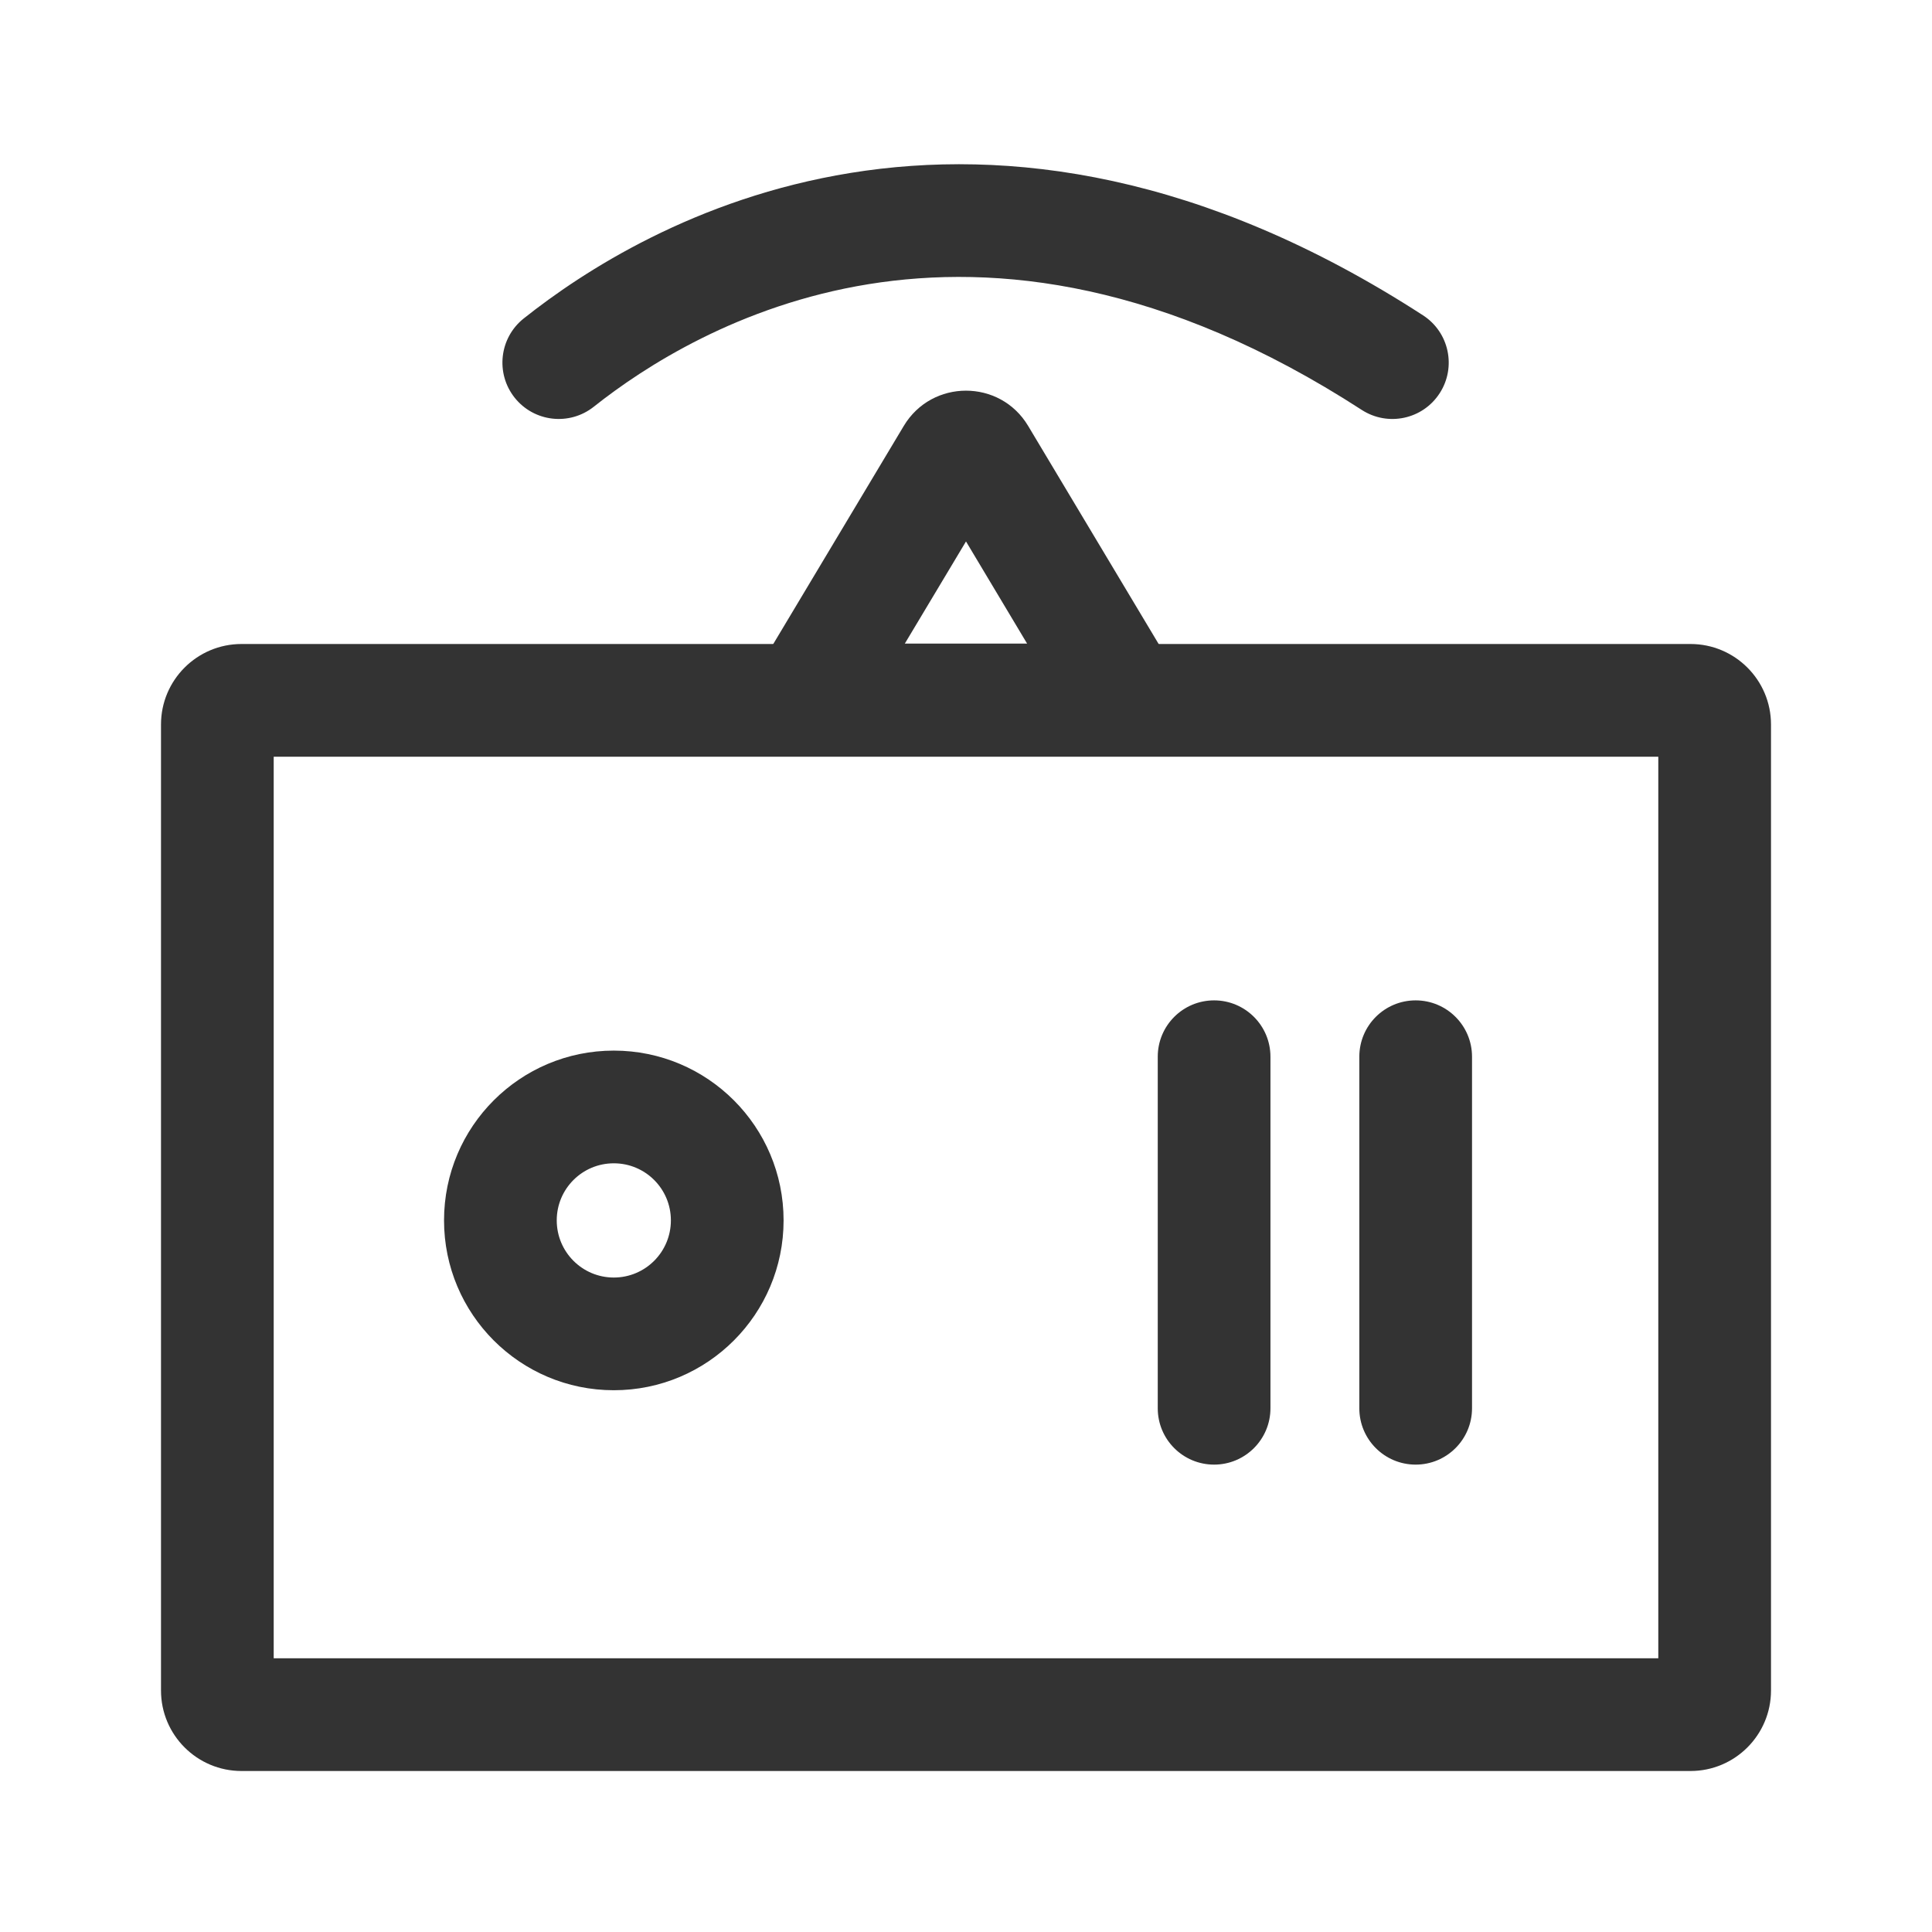
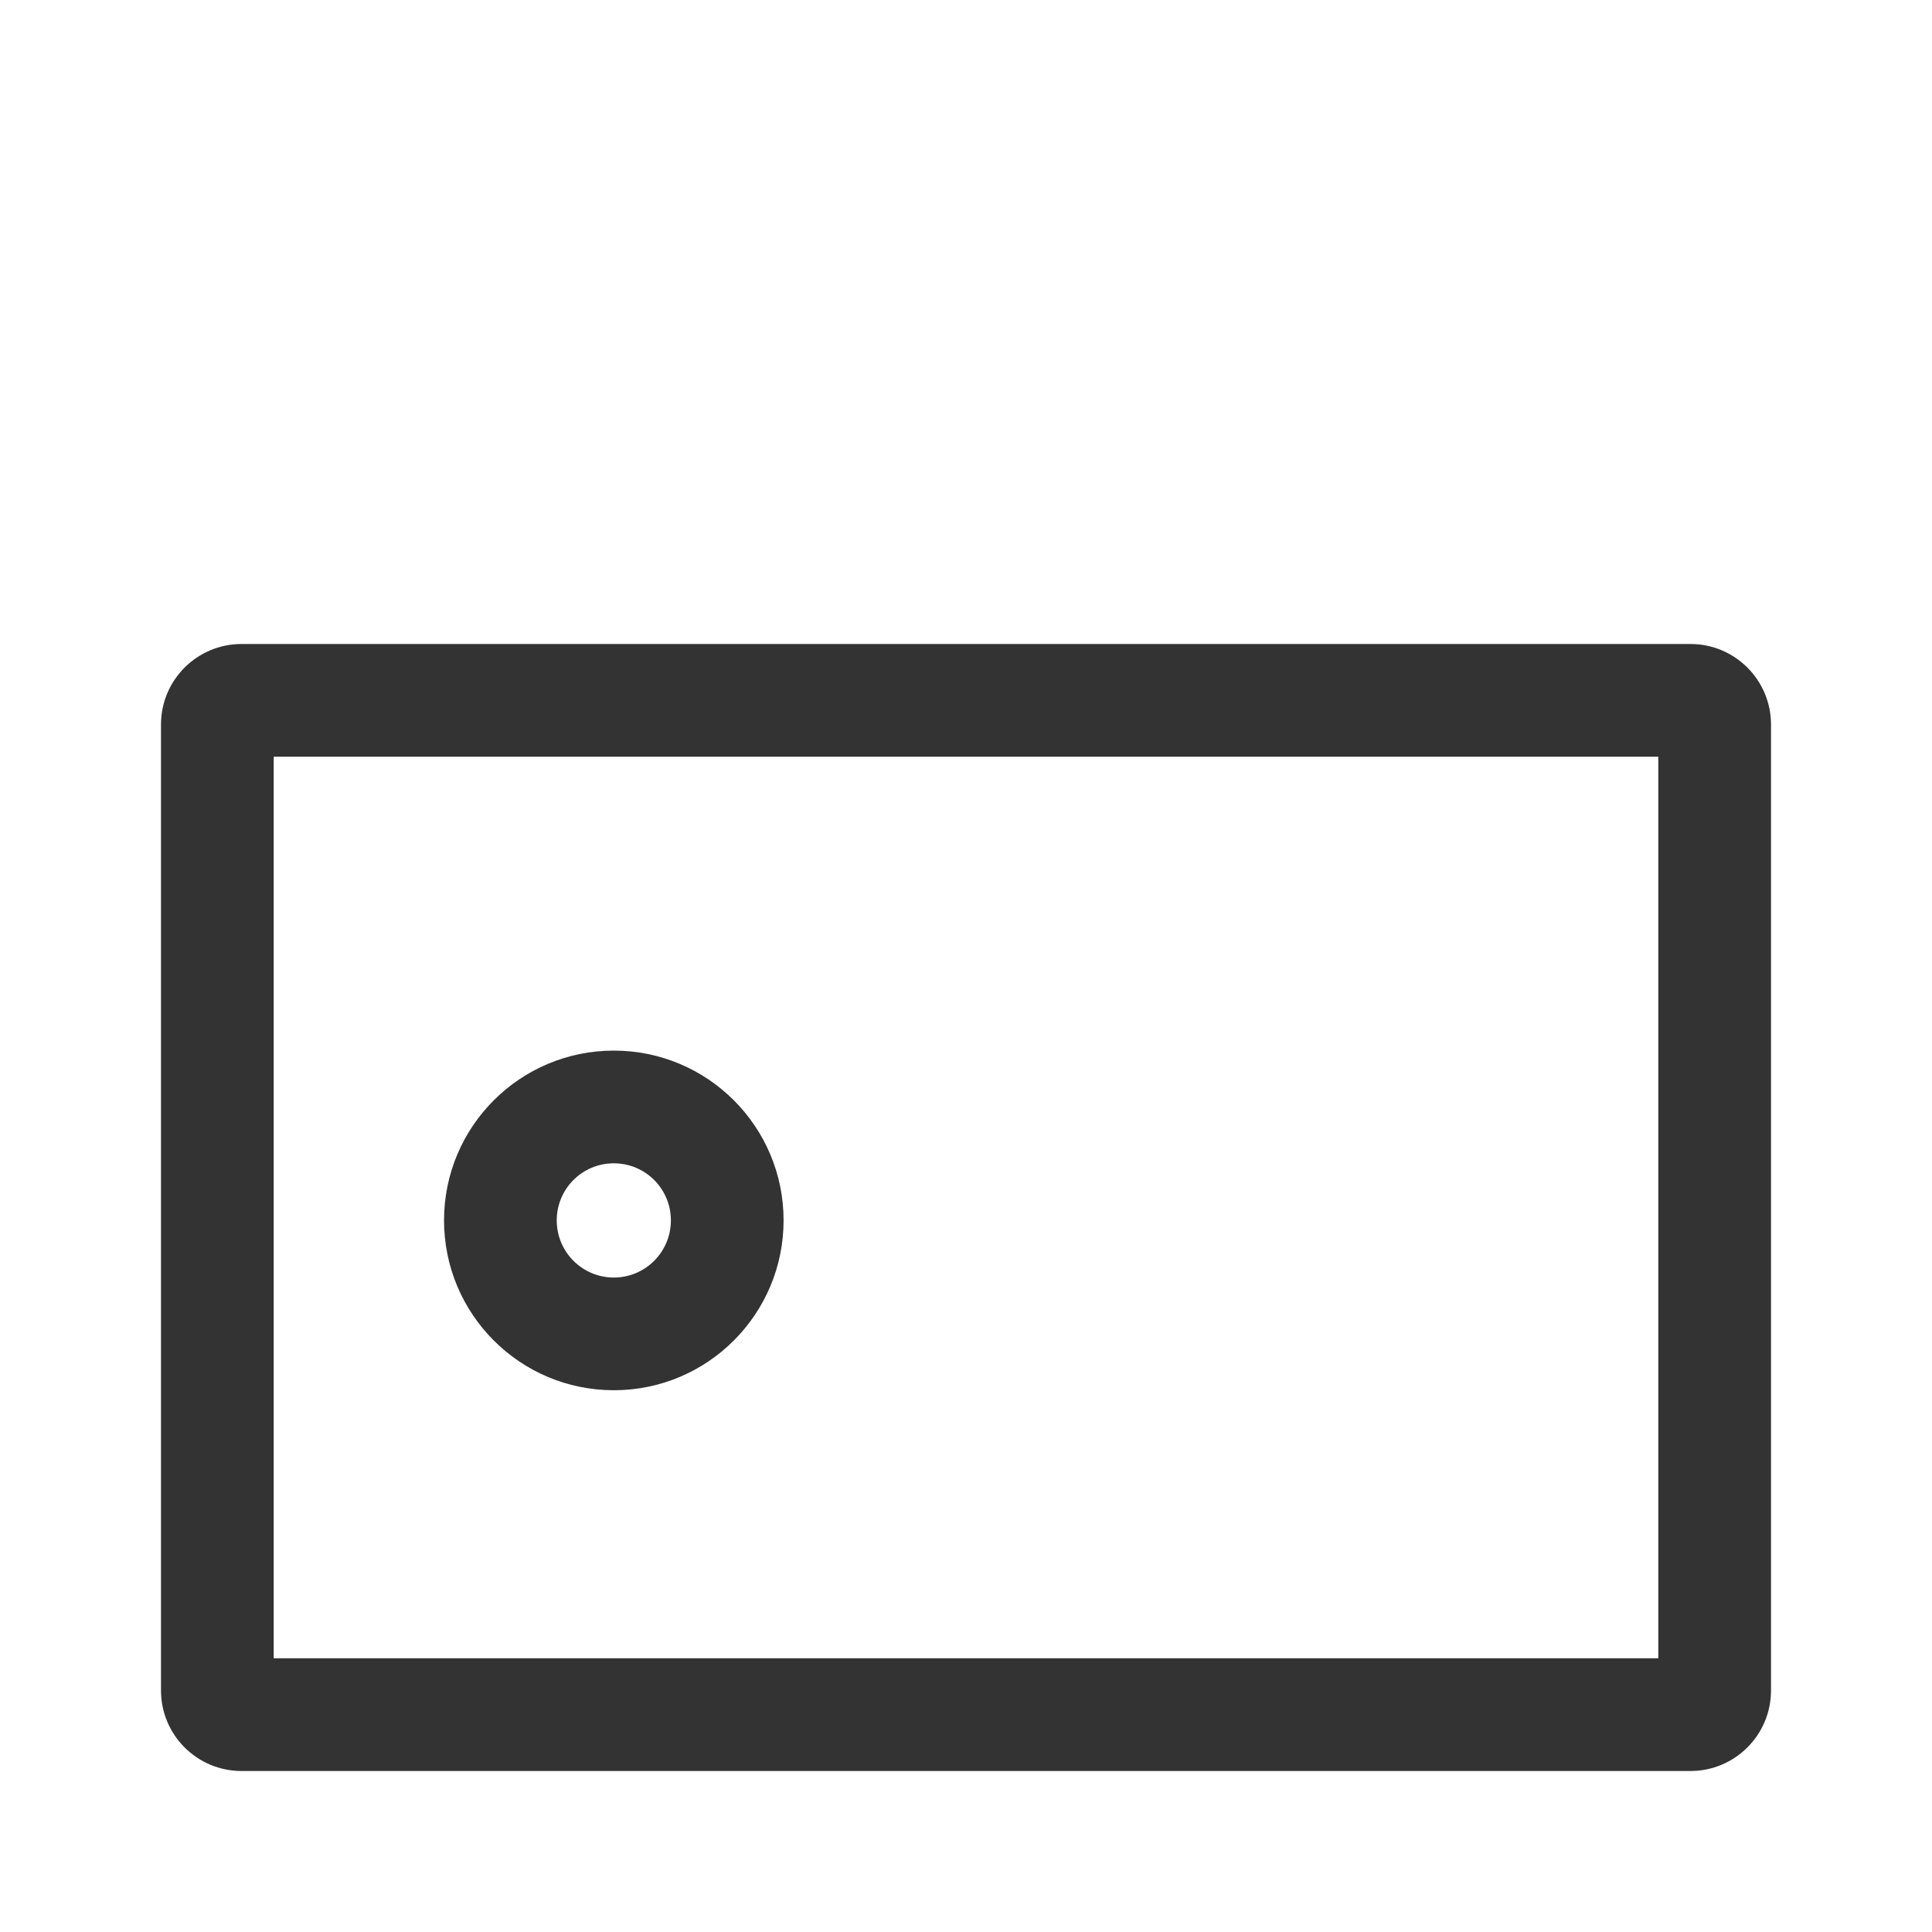
<svg xmlns="http://www.w3.org/2000/svg" width="24" height="24" viewBox="0 0 24 24" fill="none">
  <path fill-rule="evenodd" clip-rule="evenodd" d="M3.4 9.4V20.6H20.6V9.4H3.4ZM3 8C2.448 8 2 8.448 2 9V21C2 21.552 2.448 22 3 22H21C21.552 22 22 21.552 22 21V9C22 8.448 21.552 8 21 8H3Z" fill="#333333" />
  <path fill-rule="evenodd" clip-rule="evenodd" d="M7.625 15.87C8.017 15.87 8.334 15.552 8.334 15.16C8.334 14.768 8.017 14.451 7.625 14.451C7.233 14.451 6.916 14.768 6.916 15.16C6.916 15.552 7.233 15.87 7.625 15.87ZM7.625 17.27C8.79 17.27 9.734 16.325 9.734 15.16C9.734 13.995 8.79 13.051 7.625 13.051C6.46 13.051 5.516 13.995 5.516 15.16C5.516 16.325 6.46 17.27 7.625 17.27Z" fill="#333333" />
-   <path fill-rule="evenodd" clip-rule="evenodd" d="M15.082 12.427C15.468 12.427 15.782 12.74 15.782 13.127V17.494C15.782 17.881 15.468 18.194 15.082 18.194C14.695 18.194 14.382 17.881 14.382 17.494V13.127C14.382 12.74 14.695 12.427 15.082 12.427Z" fill="#333333" />
-   <path fill-rule="evenodd" clip-rule="evenodd" d="M17.586 12.427C17.972 12.427 18.286 12.74 18.286 13.127V17.494C18.286 17.881 17.972 18.194 17.586 18.194C17.199 18.194 16.886 17.881 16.886 17.494V13.127C16.886 12.74 17.199 12.427 17.586 12.427Z" fill="#333333" />
-   <path fill-rule="evenodd" clip-rule="evenodd" d="M10.79 3.53C9.179 3.791 7.998 4.559 7.377 5.052C7.074 5.293 6.634 5.243 6.393 4.94C6.153 4.637 6.203 4.197 6.506 3.956C7.238 3.374 8.638 2.46 10.567 2.148C12.516 1.833 14.941 2.145 17.677 3.917C18.002 4.127 18.094 4.561 17.884 4.885C17.674 5.21 17.241 5.302 16.916 5.092C14.458 3.5 12.382 3.273 10.79 3.53Z" fill="#333333" />
-   <path fill-rule="evenodd" clip-rule="evenodd" d="M12 6.726L11.24 7.995H12.759L12 6.726ZM11.227 5.291C11.577 4.707 12.423 4.707 12.772 5.291L14.413 8.033C14.772 8.633 14.34 9.395 13.641 9.395H10.358C9.659 9.395 9.227 8.633 9.586 8.033L11.227 5.291Z" fill="#333333" />
</svg>